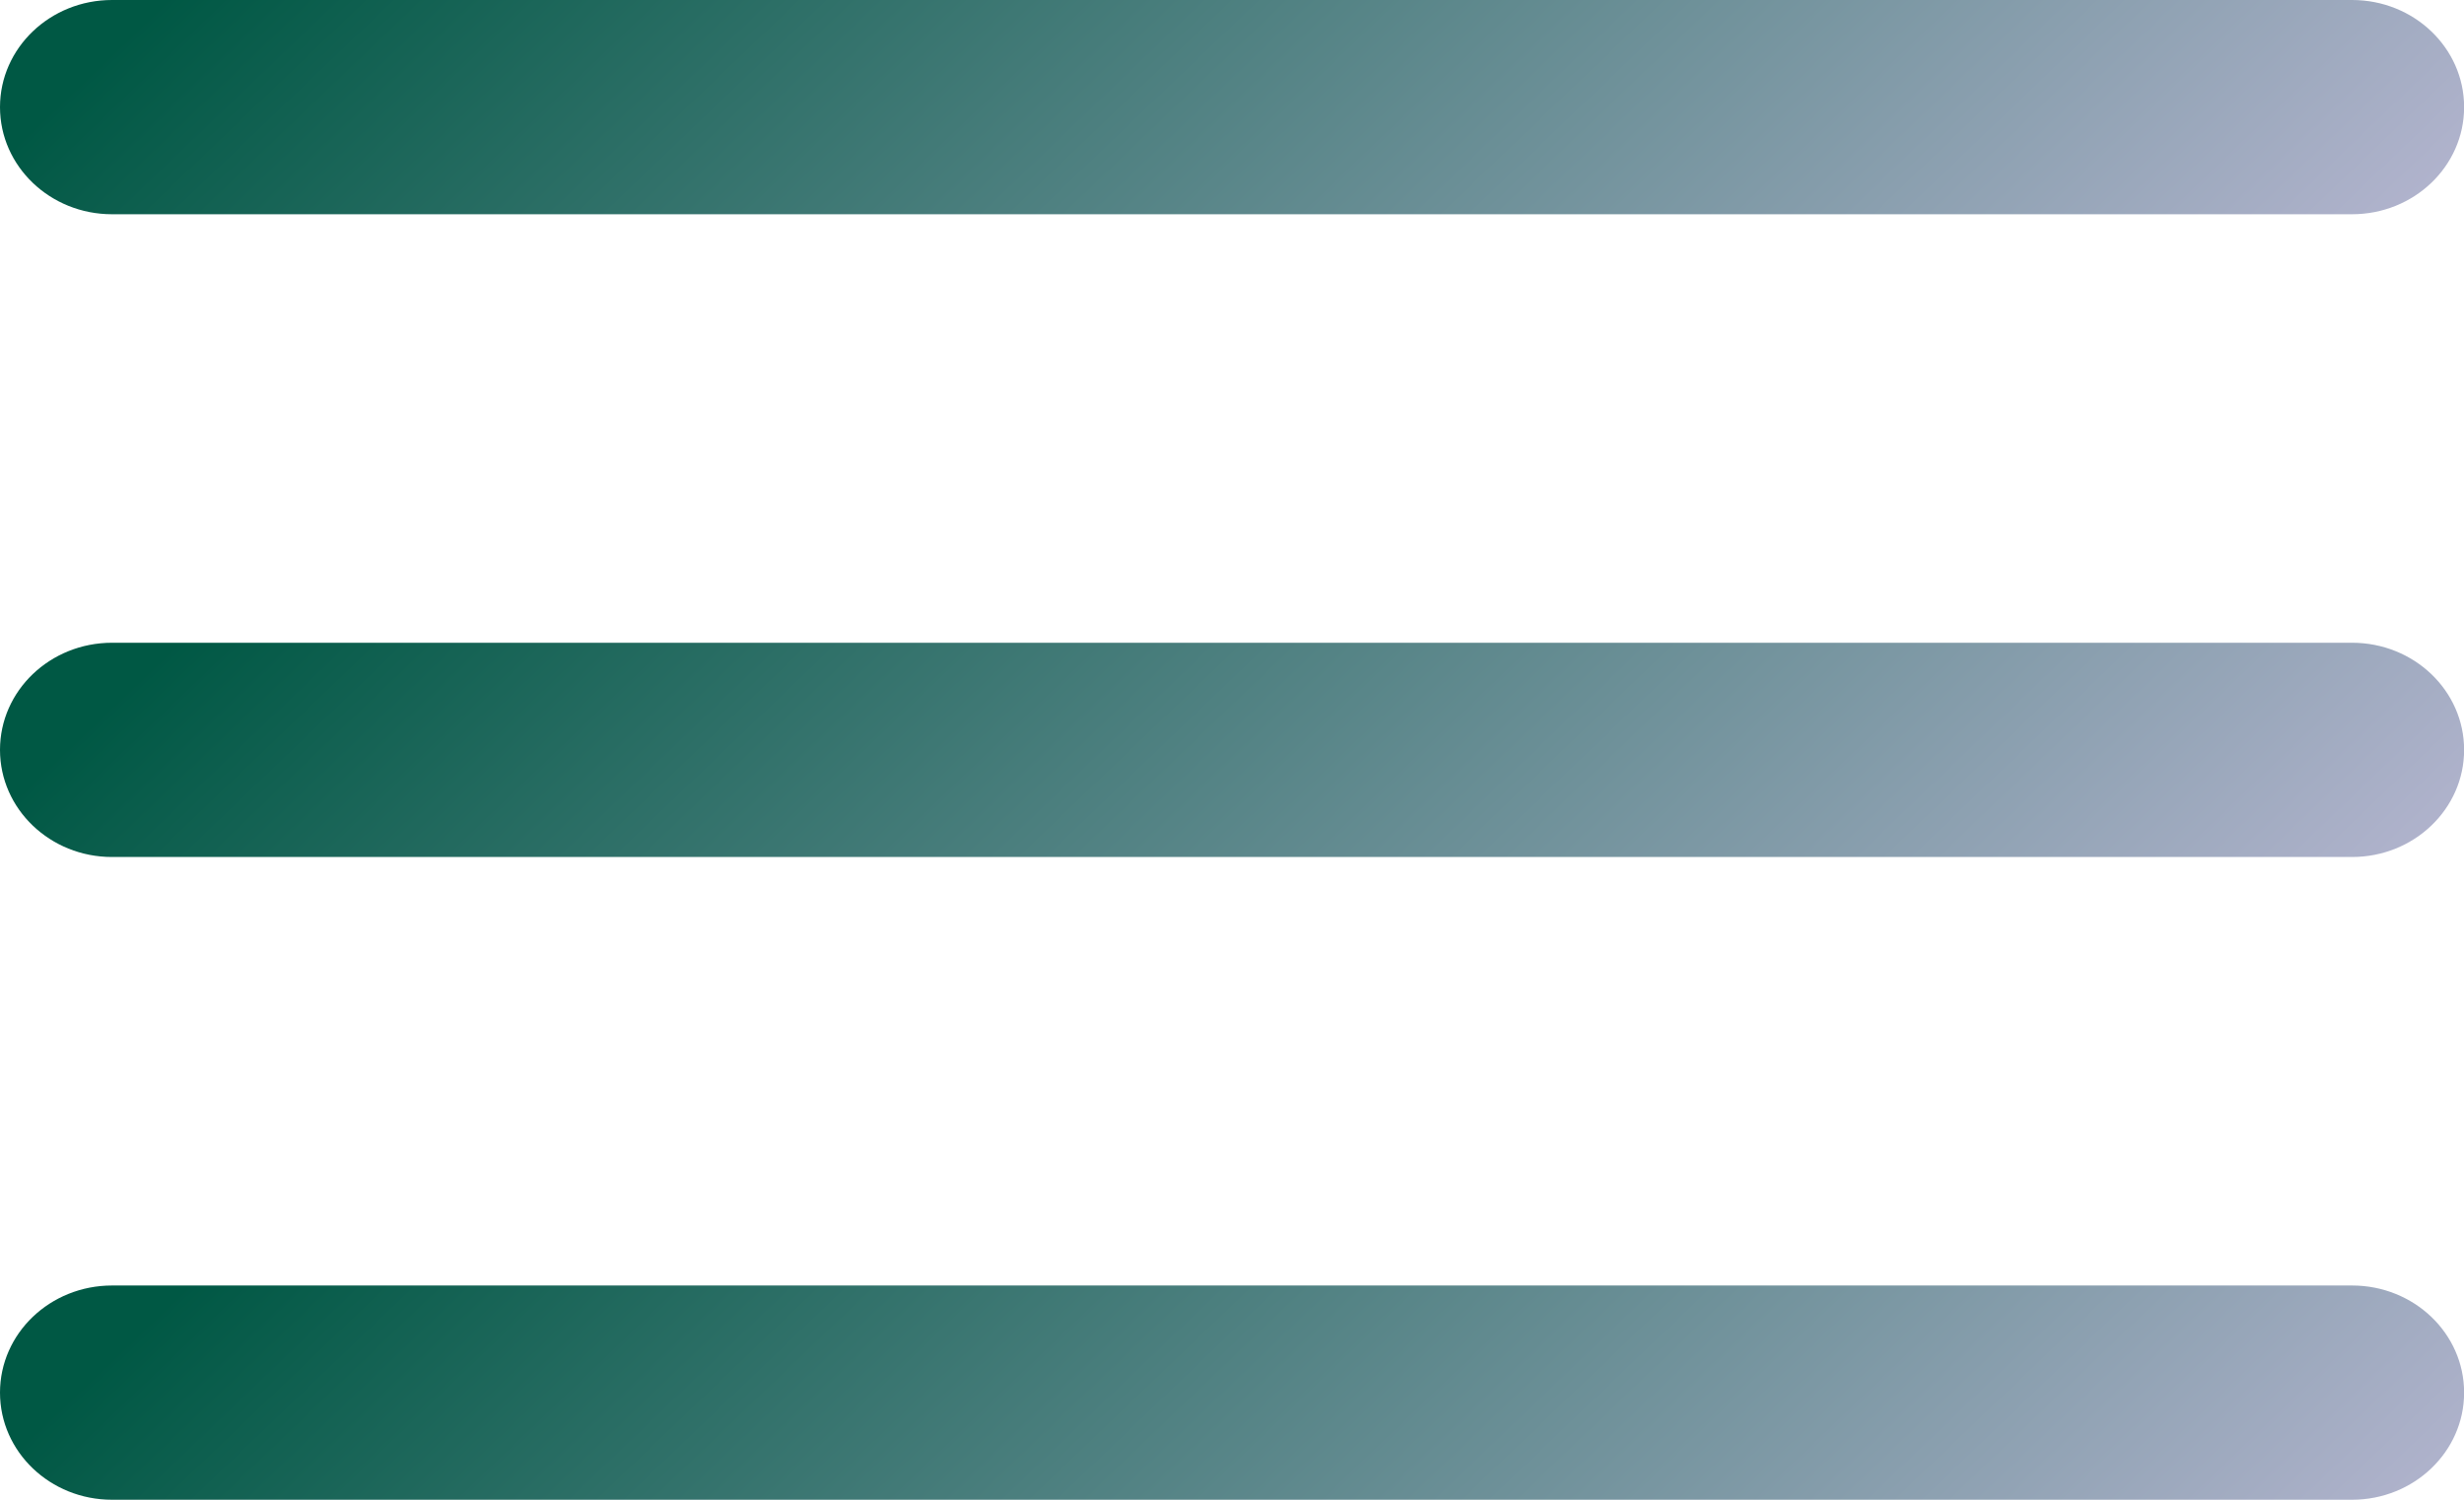
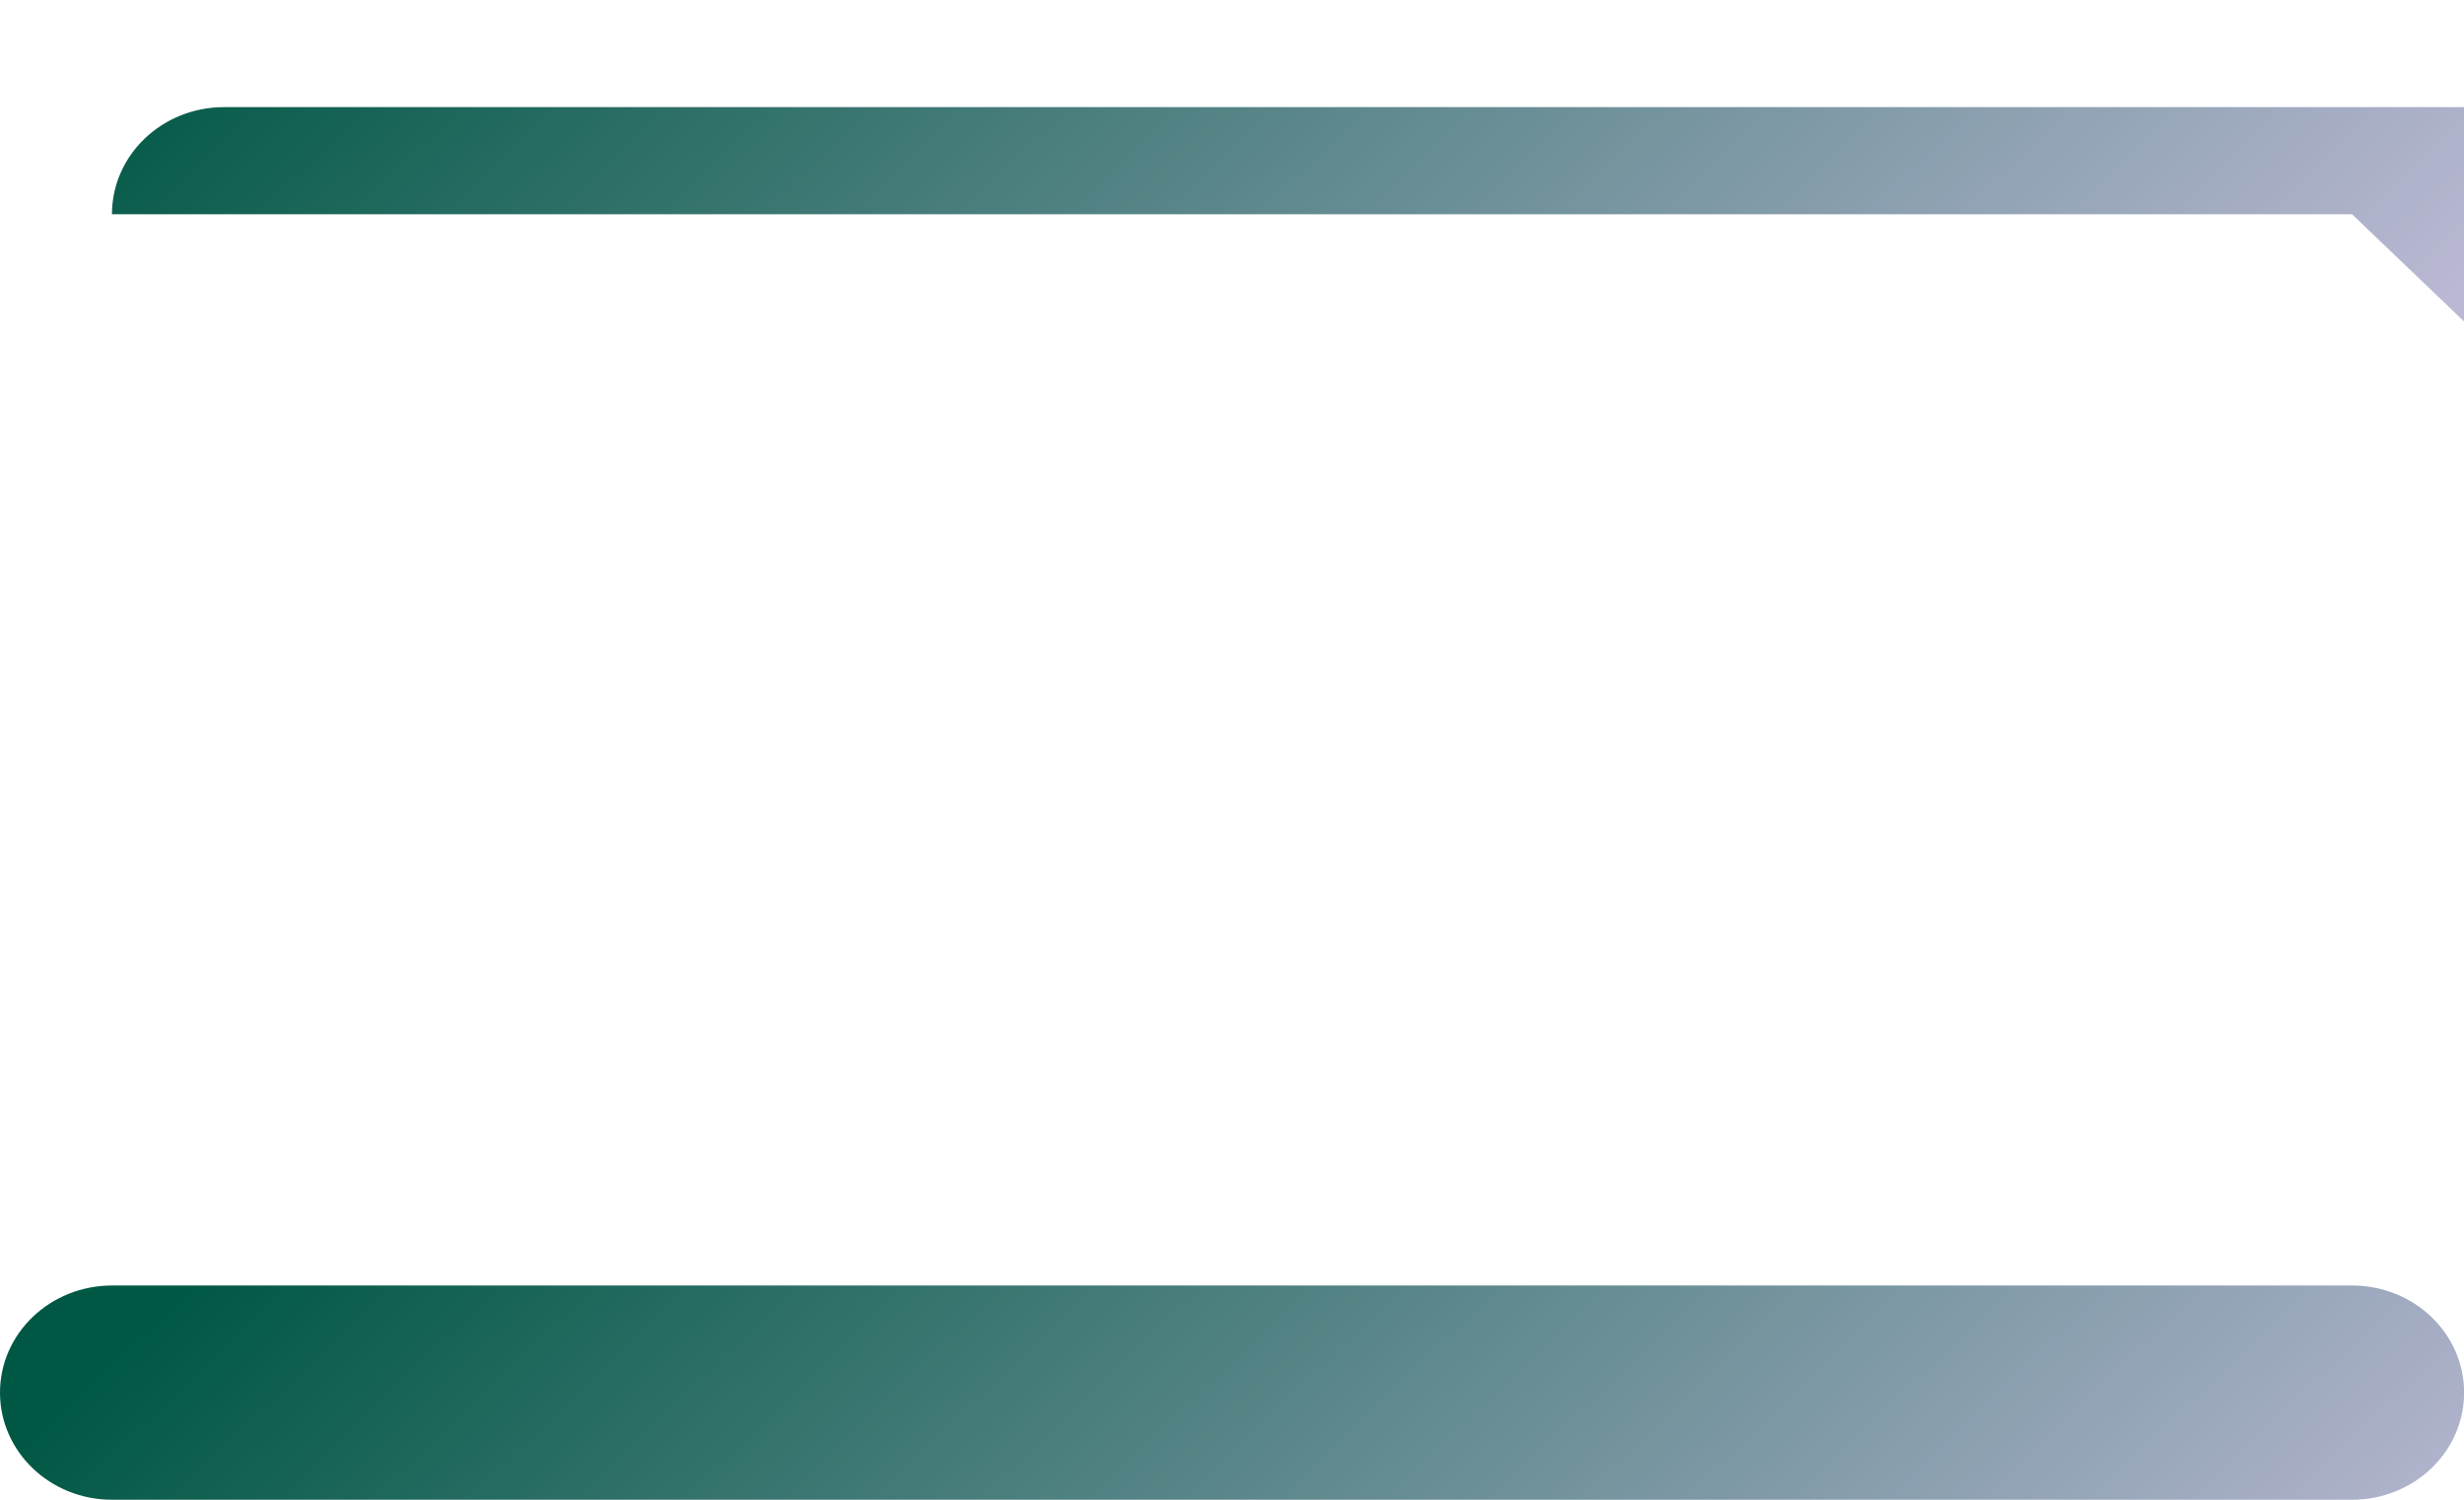
<svg xmlns="http://www.w3.org/2000/svg" width="23" height="14" viewBox="0 0 23 14" fill="none">
-   <path d="M21.955 2H1.045C.469 2 0 1.553 0 1c0-.552.468-1 1.046-1h20.909c.578 0 1.046.447 1.046 1 0 .553-.469 1-1.046 1z" fill="url(#paint0_linear_404_1522)" />
-   <path d="M21.955 8H1.045C.469 8 0 7.553 0 7c0-.553.468-1 1.046-1h20.909c.578 0 1.046.447 1.046 1 0 .553-.469 1-1.046 1z" fill="url(#paint1_linear_404_1522)" />
+   <path d="M21.955 2H1.045c0-.552.468-1 1.046-1h20.909c.578 0 1.046.447 1.046 1 0 .553-.469 1-1.046 1z" fill="url(#paint0_linear_404_1522)" />
  <path d="M21.955 14H1.045C.469 14 0 13.553 0 13c0-.553.468-1 1.046-1h20.909c.578 0 1.046.447 1.046 1 0 .553-.469 1-1.046 1z" fill="url(#paint2_linear_404_1522)" />
  <defs>
    <linearGradient id="paint0_linear_404_1522" x1="6.058" y1="-4.335" x2="17.64" y2="7.773" gradientUnits="userSpaceOnUse">
      <stop stop-color="#005844" />
      <stop offset="1" stop-color="#BAB8D4" />
    </linearGradient>
    <linearGradient id="paint1_linear_404_1522" x1="6.058" y1="1.759" x2="17.64" y2="13.867" gradientUnits="userSpaceOnUse">
      <stop stop-color="#005844" />
      <stop offset="1" stop-color="#BAB8D4" />
    </linearGradient>
    <linearGradient id="paint2_linear_404_1522" x1="6.058" y1="7.853" x2="17.64" y2="19.961" gradientUnits="userSpaceOnUse">
      <stop stop-color="#005844" />
      <stop offset="1" stop-color="#BAB8D4" />
    </linearGradient>
  </defs>
</svg>